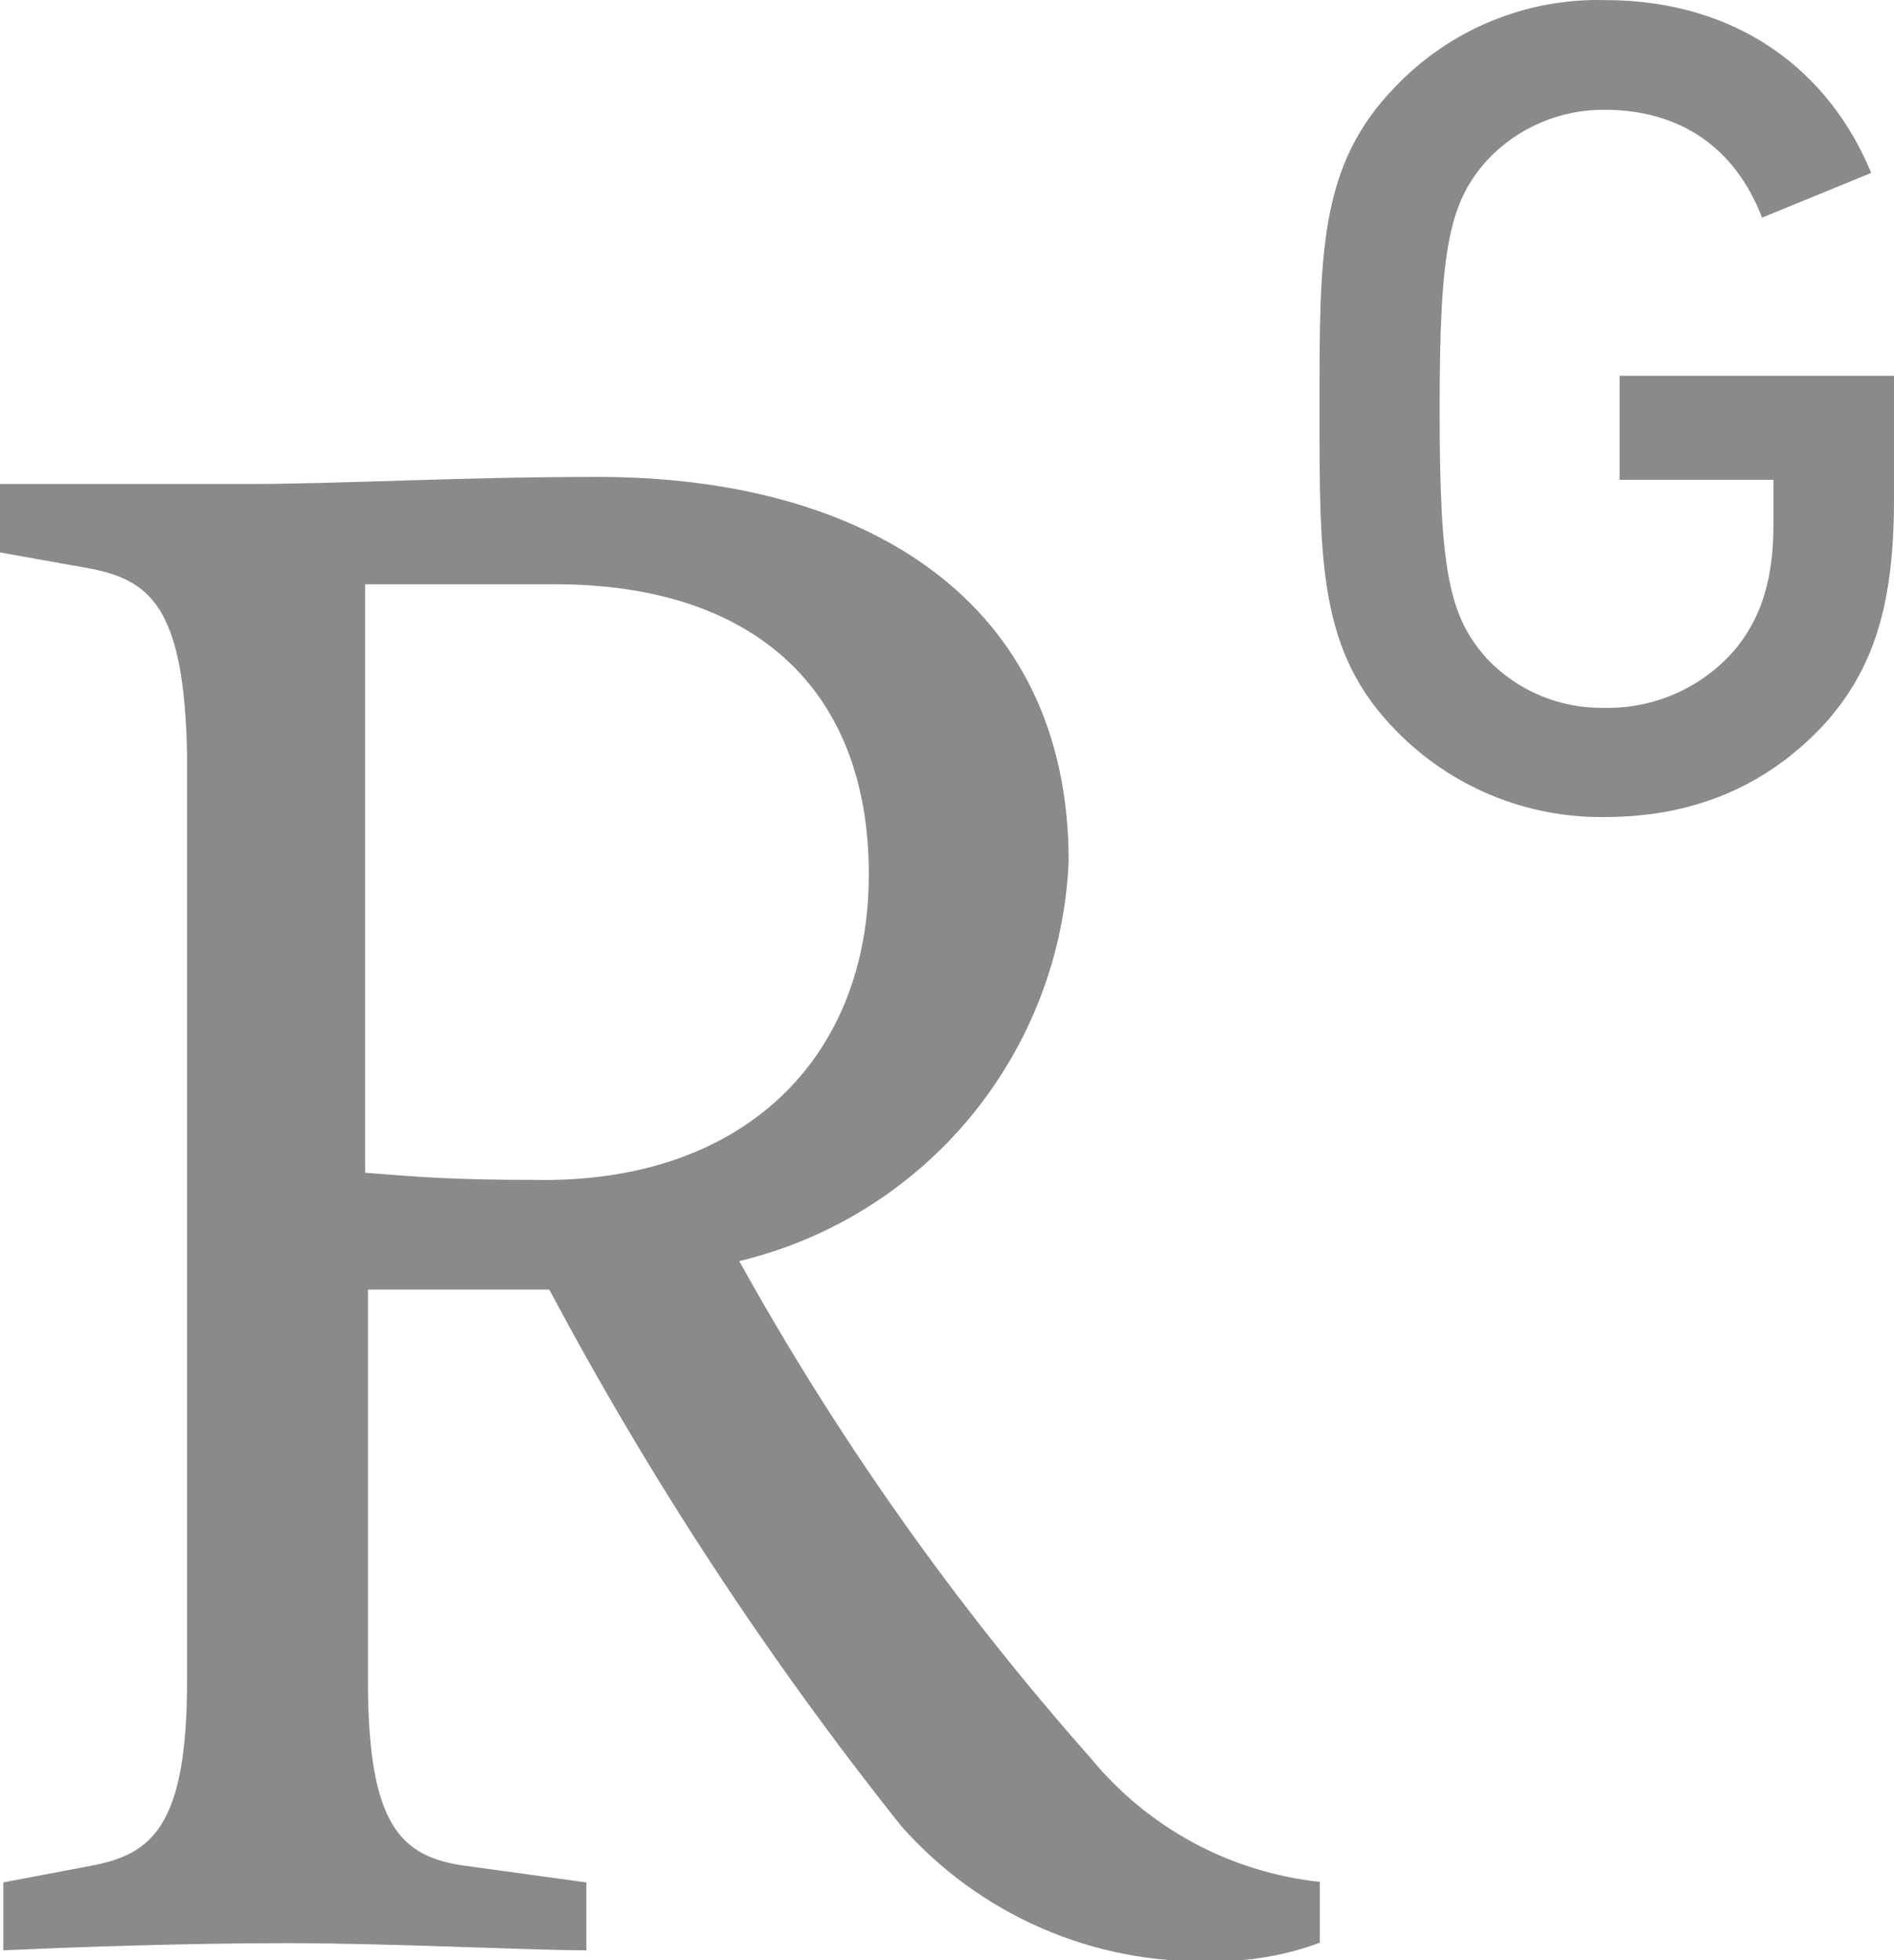
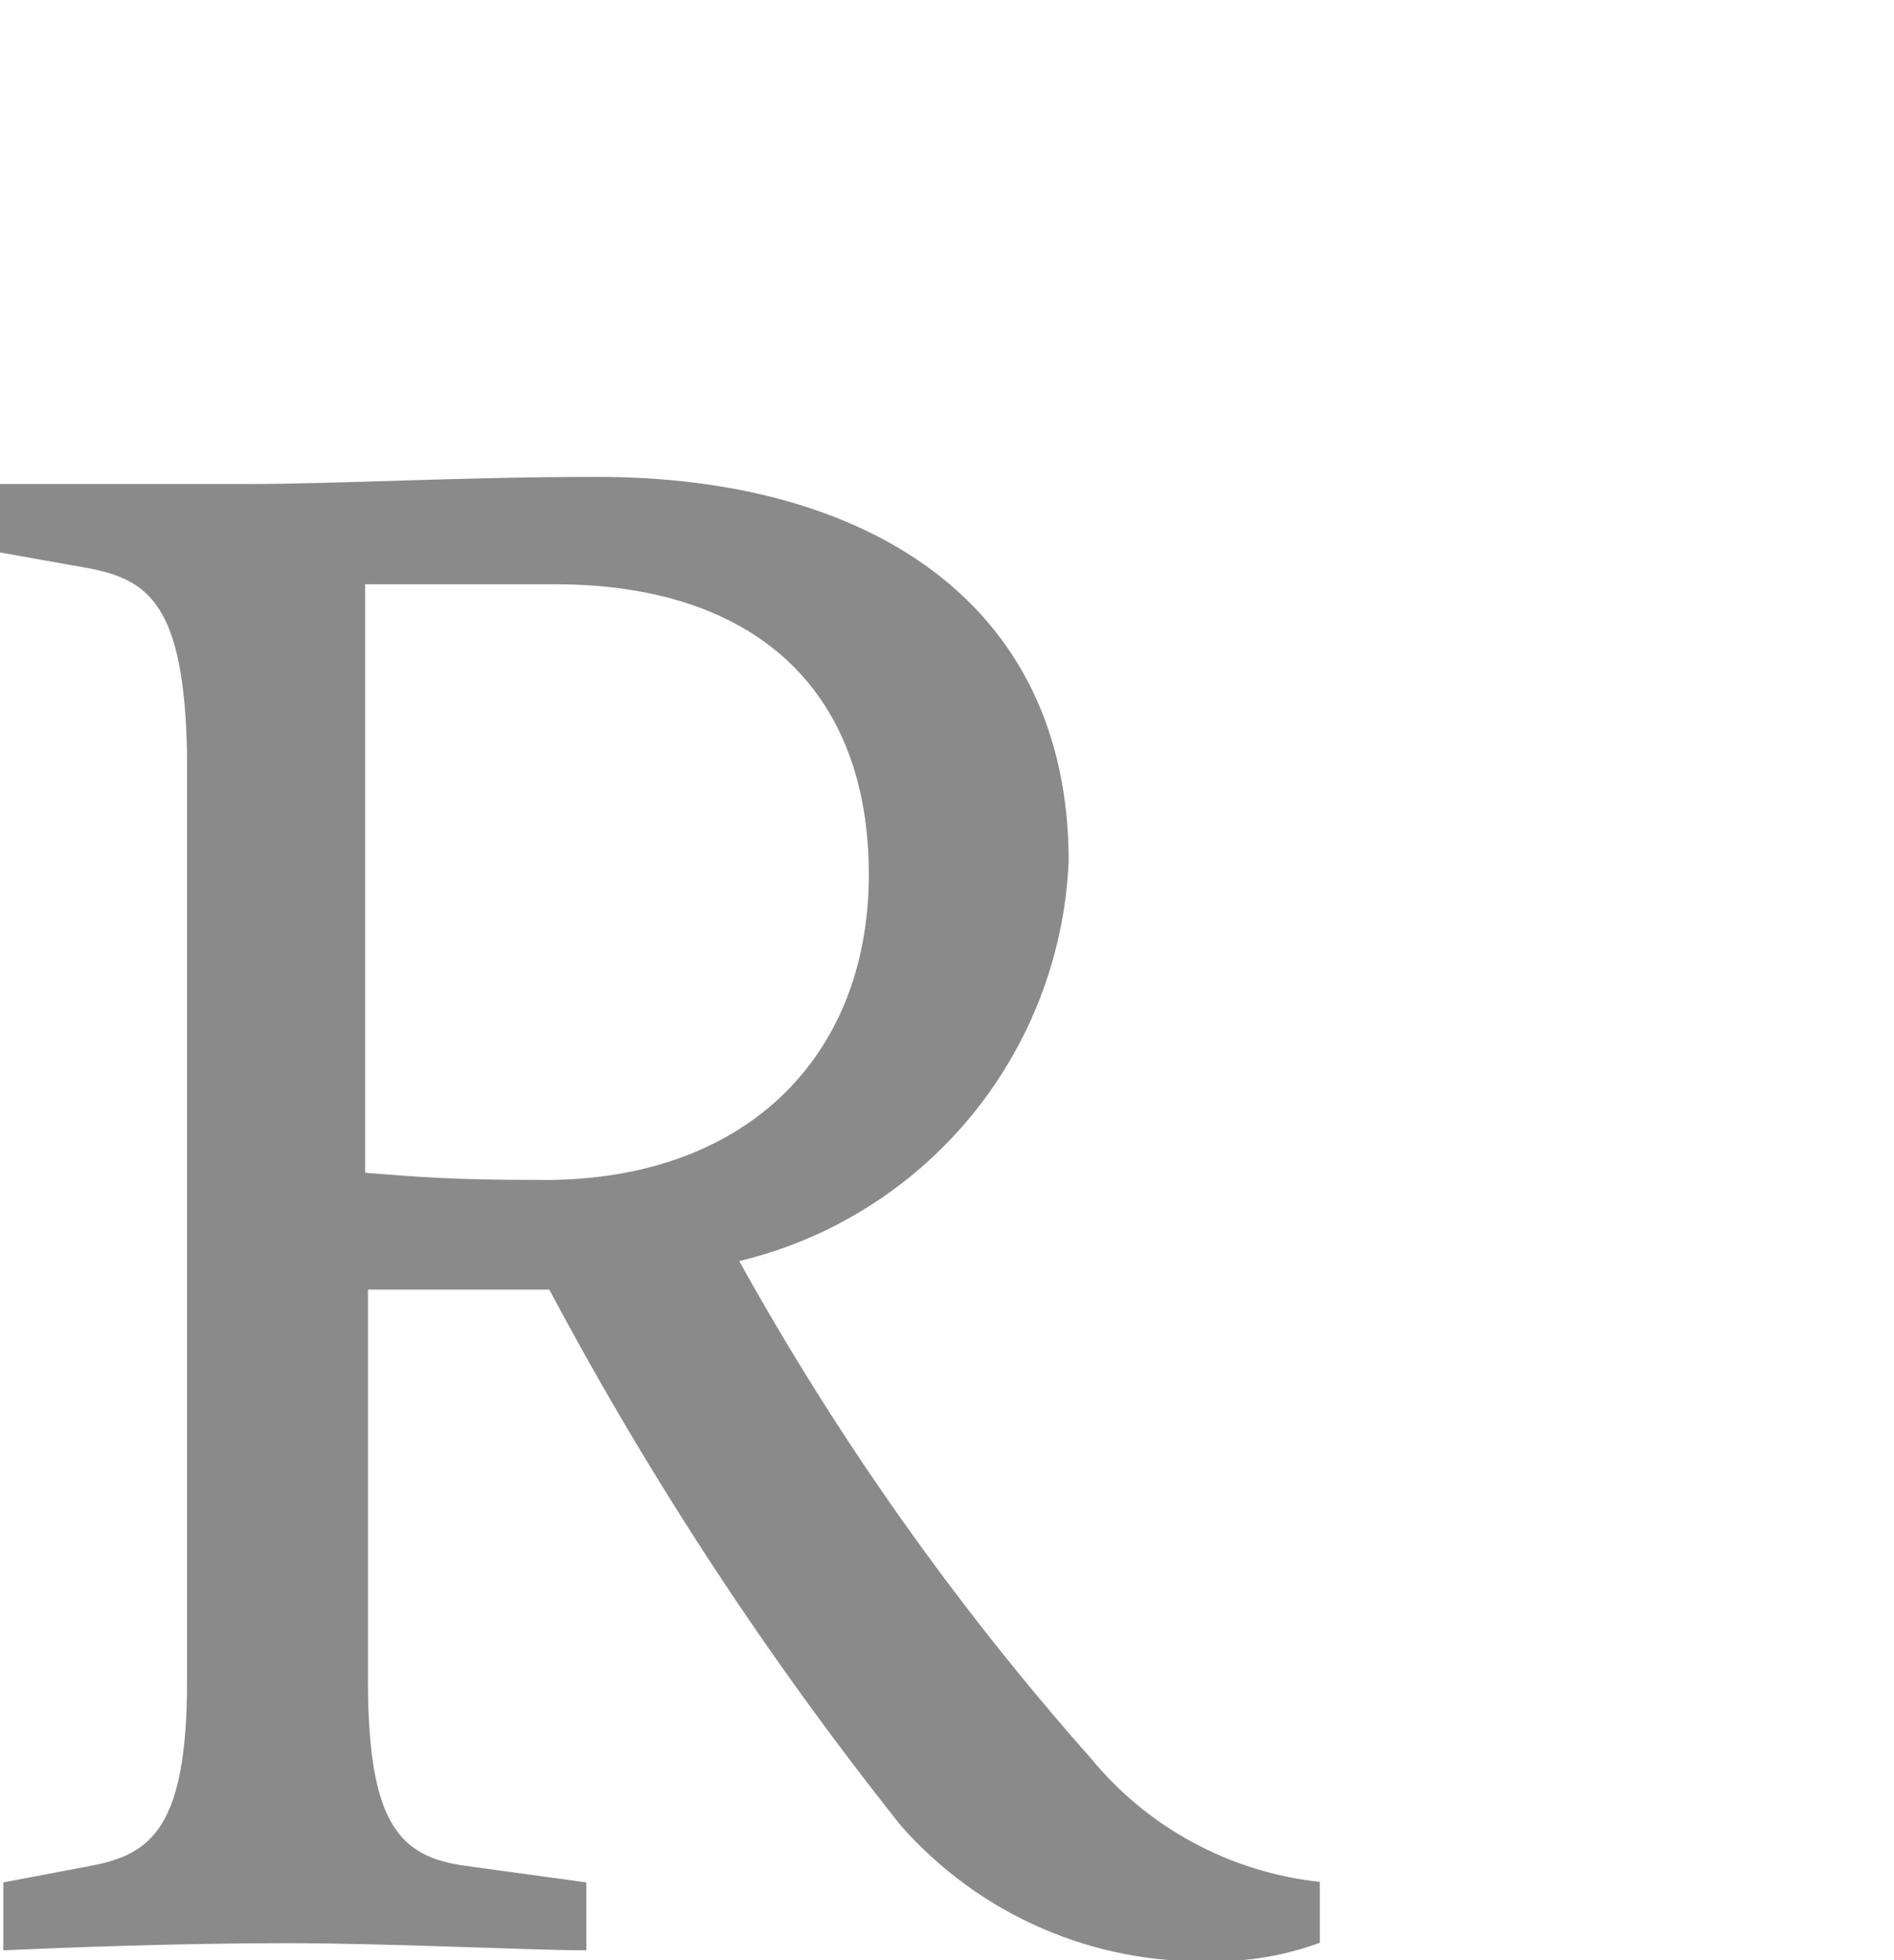
<svg xmlns="http://www.w3.org/2000/svg" width="29px" height="30px" version="1.1" xml:space="preserve" style="fill-rule:evenodd;clip-rule:evenodd;stroke-linejoin:round;stroke-miterlimit:2;">
  <path d="M13.303,13.384c0,-2.864 -1.788,-4.442 -4.805,-4.442l-2.908,0l0,9.007c0.836,0.066 1.345,0.109 2.588,0.109c3.184,0.066 5.125,-1.846 5.125,-4.674Zm0.494,14.561c-2.043,-2.565 -3.846,-5.312 -5.386,-8.208l-2.777,0l-0,5.99c-0,2.225 0.509,2.69 1.483,2.828l1.861,0.255l-0,1.039c-0.887,0 -2.973,-0.109 -4.595,-0.109c-1.621,0 -3.365,0.066 -4.332,0.109l-0,-1.039l1.345,-0.255c0.93,-0.174 1.468,-0.603 1.468,-2.828l0,-14.189c-0.043,-2.276 -0.581,-2.668 -1.519,-2.843l-1.345,-0.24l-0,-1.047l3.773,0c1.439,0 3.257,-0.109 5.386,-0.109c4.042,0 7.204,1.861 7.204,5.881c-0.061,1.43 -0.587,2.801 -1.497,3.906c-0.91,1.104 -2.156,1.882 -3.547,2.215c1.511,2.723 3.315,5.273 5.379,7.604c0.876,1.069 2.137,1.75 3.511,1.897l0,0.931c-0.53,0.196 -1.092,0.292 -1.657,0.283c-0.896,0.024 -1.786,-0.149 -2.608,-0.507c-0.821,-0.358 -1.554,-0.892 -2.147,-1.564Z" style="fill:#8a8a8a;fill-rule:nonzero;" />
-   <path d="M28.651,2.647c-0.632,-1.534 -2.014,-2.646 -4.085,-2.646c-0.593,-0.014 -1.182,0.095 -1.73,0.321c-0.548,0.225 -1.043,0.561 -1.454,0.988c-1.193,1.206 -1.178,2.573 -1.178,4.943c-0,2.37 -0.015,3.729 1.178,4.936c0.414,0.423 0.91,0.758 1.457,0.984c0.547,0.226 1.135,0.339 1.727,0.332c1.279,-0 2.42,-0.415 3.344,-1.396c0.799,-0.872 1.09,-1.89 1.09,-3.475l0,-1.883l-4.202,0l0,1.592l2.356,0l-0,0.691c-0,0.792 -0.168,1.417 -0.611,1.934c-0.247,0.279 -0.552,0.501 -0.893,0.65c-0.342,0.15 -0.712,0.223 -1.084,0.215c-0.334,0.007 -0.665,-0.056 -0.972,-0.183c-0.308,-0.128 -0.586,-0.318 -0.817,-0.559c-0.596,-0.654 -0.734,-1.366 -0.734,-3.831c0,-2.464 0.146,-3.162 0.734,-3.816c0.23,-0.243 0.507,-0.437 0.815,-0.568c0.308,-0.131 0.639,-0.198 0.974,-0.196c1.185,0 2.013,0.604 2.413,1.651l1.672,-0.684Z" style="fill:#8a8a8a;fill-rule:nonzero;" />
</svg>